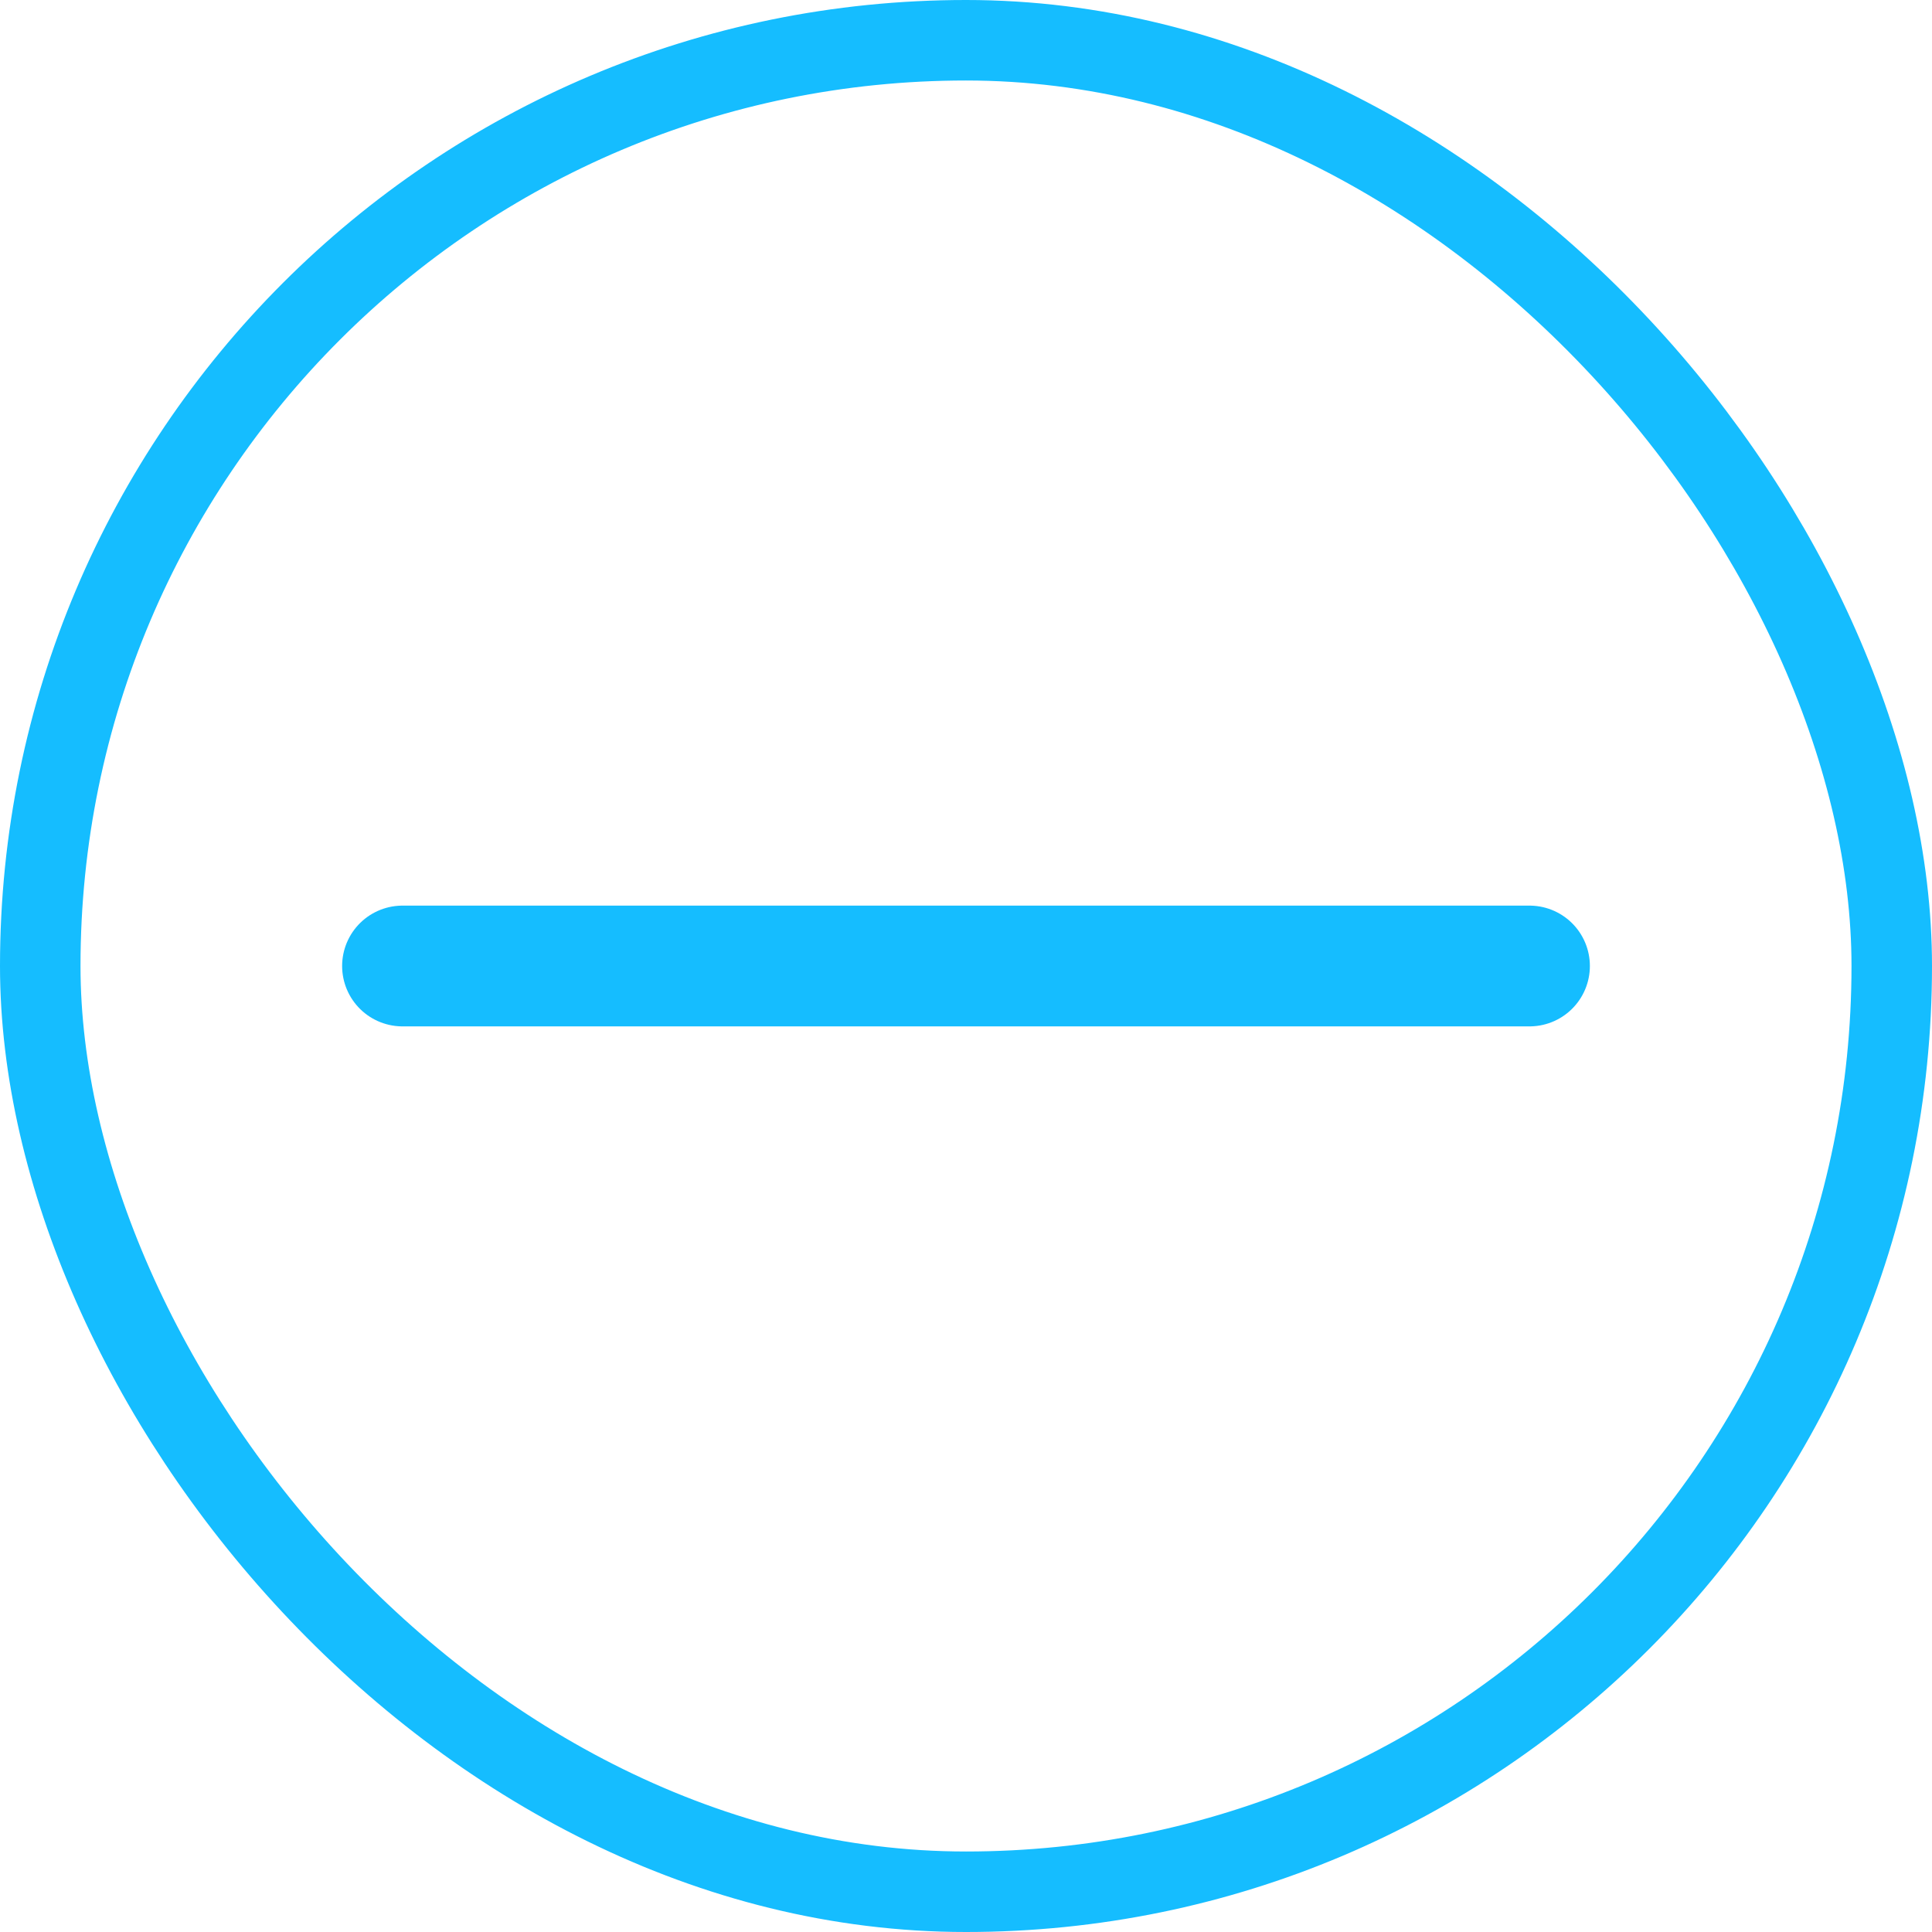
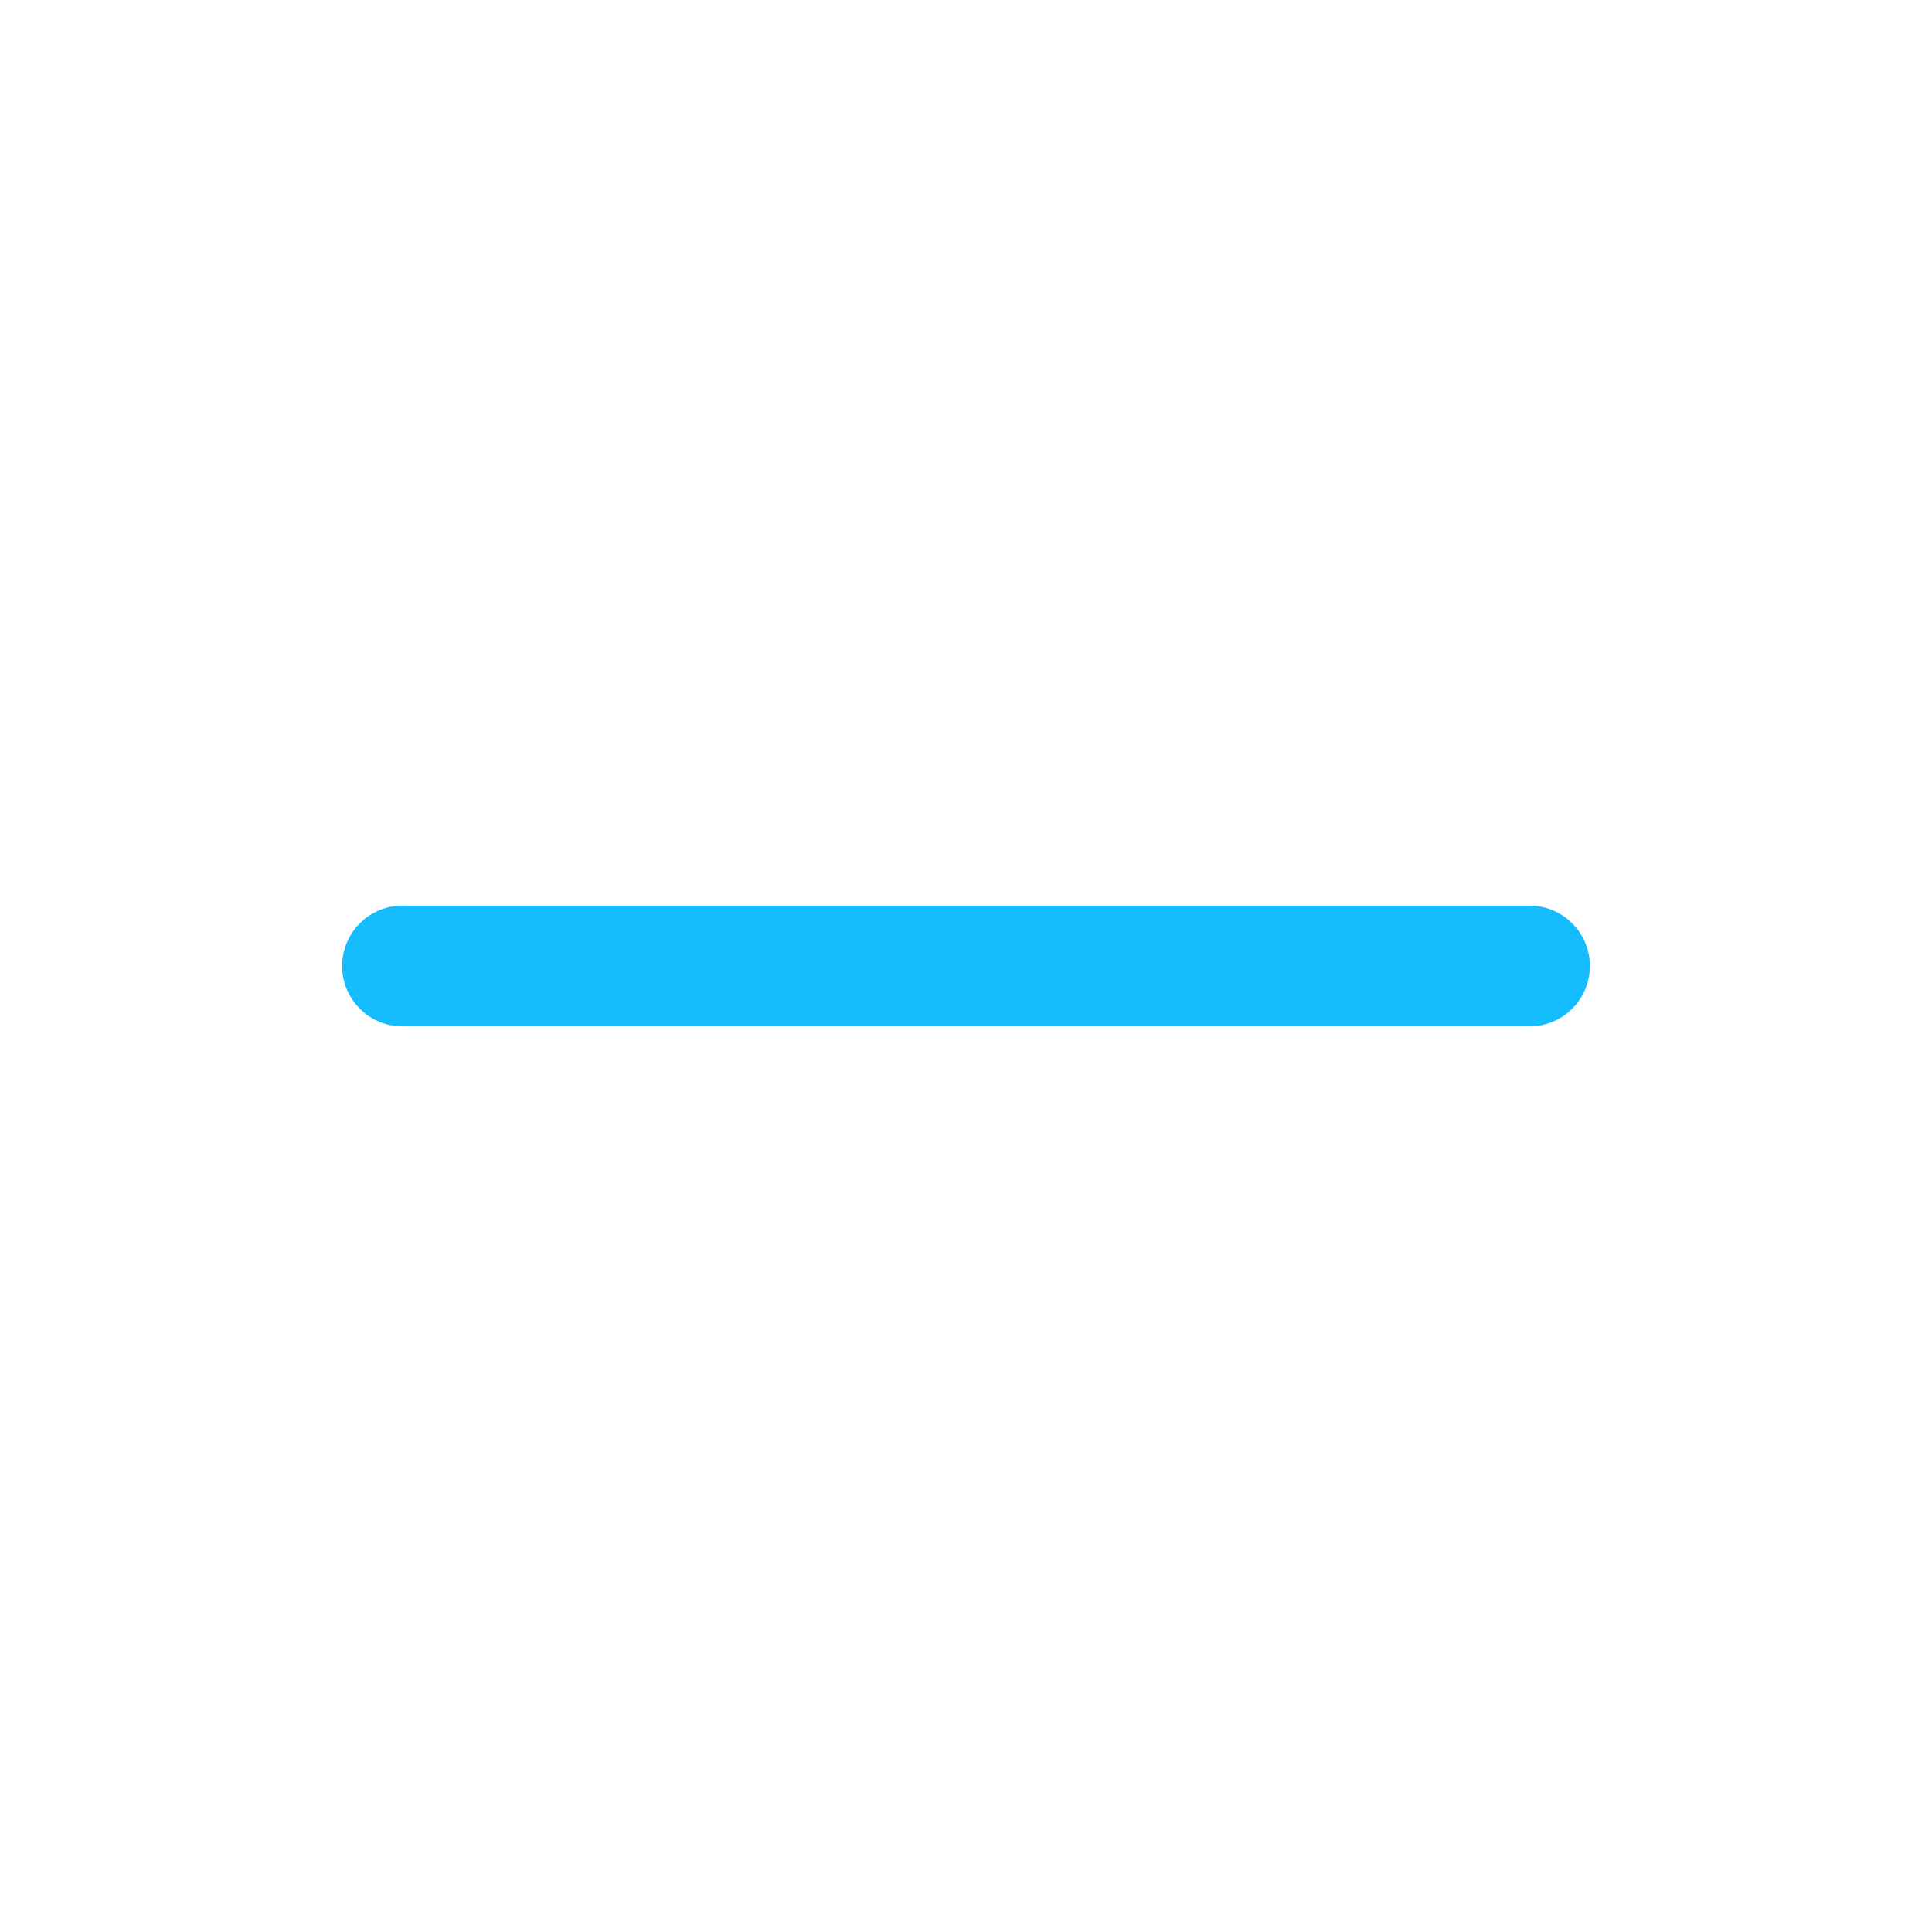
<svg xmlns="http://www.w3.org/2000/svg" width="24" height="24" viewBox="0 0 24 24" fill="none">
-   <rect x="0.5" y="0.5" width="23" height="23" rx="11.5" stroke="#15BDFF" />
  <path d="M5 12H19" stroke="#15BDFF" stroke-width="1.5" stroke-linecap="round" />
</svg>